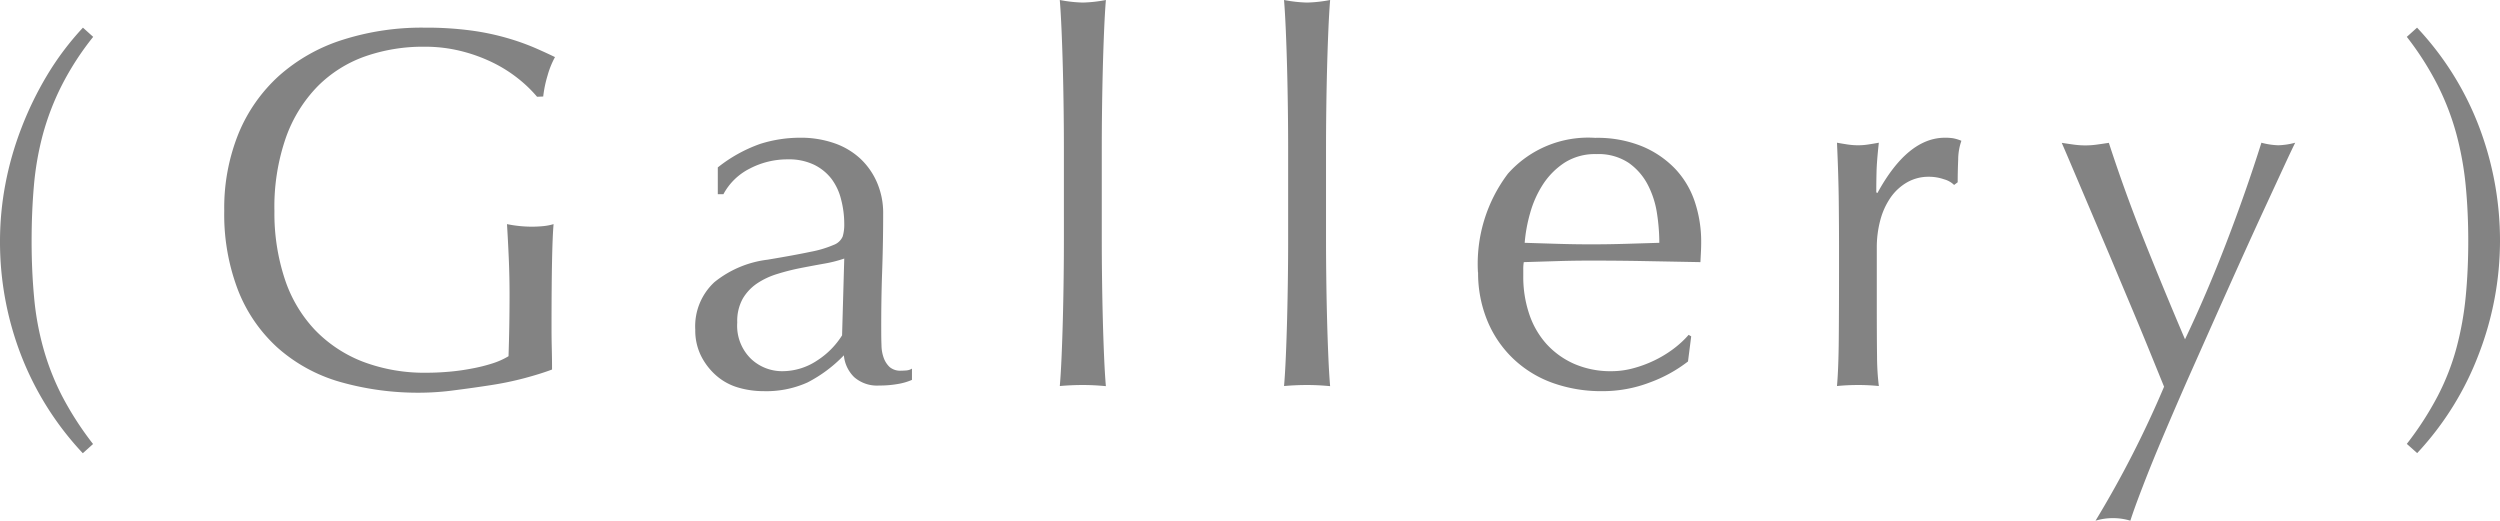
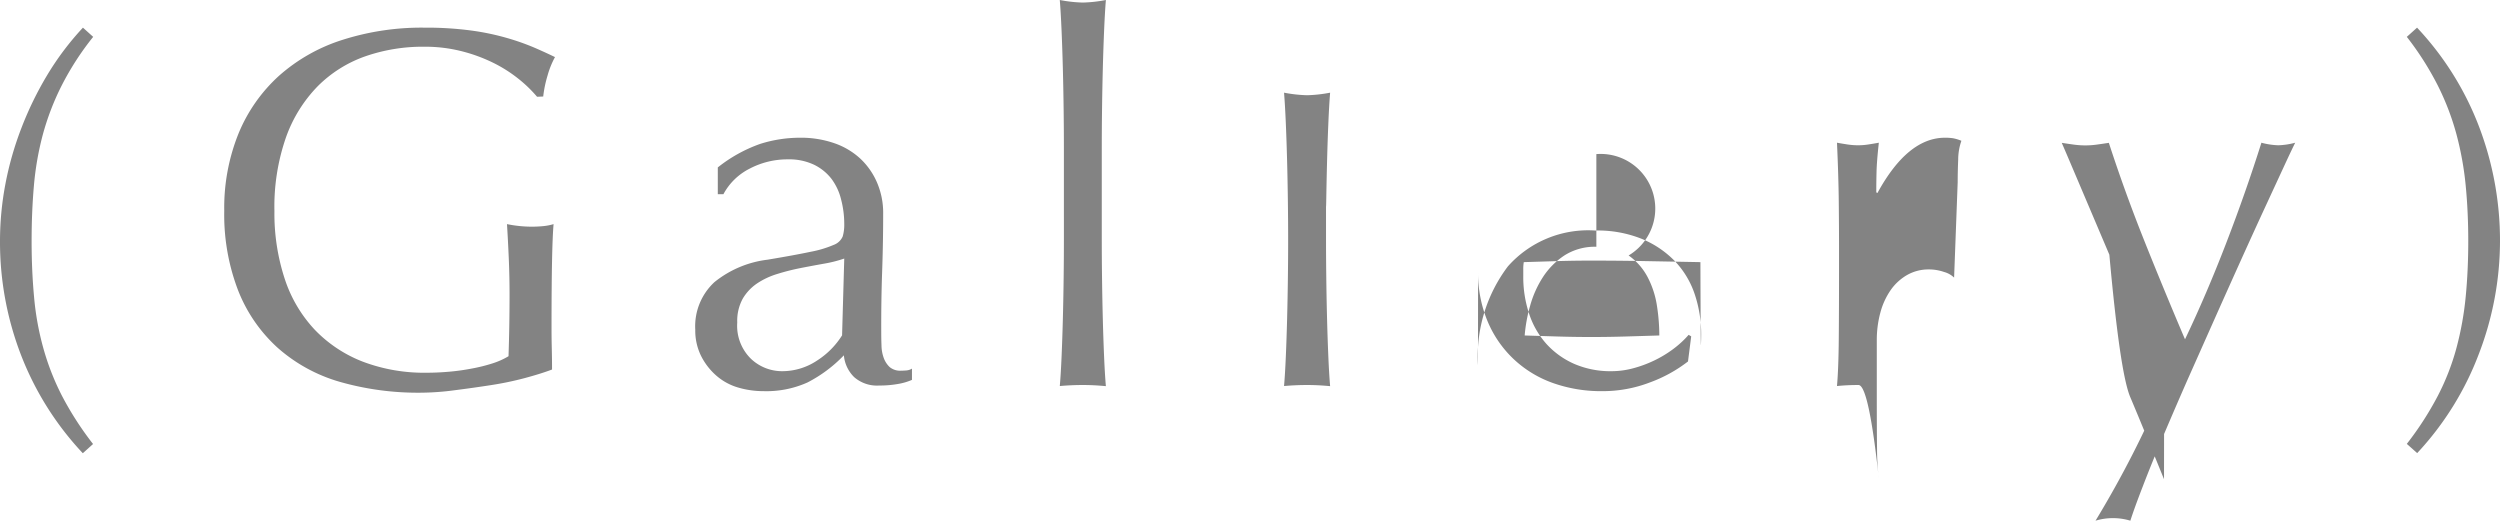
<svg xmlns="http://www.w3.org/2000/svg" width="78.128" height="16.272" viewBox="0 0 78.128 16.272">
-   <path d="M3.872-10.88a8.821,8.821,0,0,0-.984,1.52A8.1,8.1,0,0,0,2.3-7.832a9.292,9.292,0,0,0-.28,1.6q-.072.824-.072,1.736T2.024-2.76a8.815,8.815,0,0,0,.288,1.6A7.868,7.868,0,0,0,2.9.344a9.948,9.948,0,0,0,.968,1.5l-.32.288A9.46,9.46,0,0,1,1.608-.96,9.824,9.824,0,0,1,.96-4.5a9.62,9.62,0,0,1,.168-1.776,10.077,10.077,0,0,1,.5-1.752A10.553,10.553,0,0,1,2.432-9.68a8.909,8.909,0,0,1,1.12-1.488ZM17.744-9.008a4.161,4.161,0,0,0-.6-.576,4.328,4.328,0,0,0-.8-.5,5,5,0,0,0-.976-.352,4.638,4.638,0,0,0-1.144-.136,5.483,5.483,0,0,0-1.848.3,3.942,3.942,0,0,0-1.488.936,4.386,4.386,0,0,0-.992,1.6,6.589,6.589,0,0,0-.36,2.3,6.553,6.553,0,0,0,.32,2.112,4.256,4.256,0,0,0,.936,1.592,4.156,4.156,0,0,0,1.5,1A5.412,5.412,0,0,0,14.3-.384q.336,0,.7-.032t.712-.1a5.1,5.1,0,0,0,.64-.16,2.34,2.34,0,0,0,.5-.224q.016-.48.024-.96t.008-.976q0-.56-.024-1.12t-.056-1.072a3.916,3.916,0,0,0,.768.08q.176,0,.352-.016a1.7,1.7,0,0,0,.336-.064q-.032.368-.048,1.16t-.016,2.088q0,.32.008.648t.008.648q-.336.128-.84.264a9.984,9.984,0,0,1-1.072.224q-.568.088-1.136.16A8.27,8.27,0,0,1,14.144.24,8.906,8.906,0,0,1,11.576-.1,5.019,5.019,0,0,1,9.632-1.168,4.765,4.765,0,0,1,8.4-2.96a6.6,6.6,0,0,1-.432-2.48,6.2,6.2,0,0,1,.448-2.424,5,5,0,0,1,1.264-1.8,5.476,5.476,0,0,1,1.976-1.12,8.136,8.136,0,0,1,2.568-.384,10.6,10.6,0,0,1,1.448.088,7.769,7.769,0,0,1,1.12.232,7.45,7.45,0,0,1,.856.3q.368.16.656.3a2.738,2.738,0,0,0-.232.576,3.693,3.693,0,0,0-.136.656Zm9.6,5.056a4.031,4.031,0,0,1-.632.16q-.36.064-.728.136a6.925,6.925,0,0,0-.728.184,2.367,2.367,0,0,0-.64.3,1.481,1.481,0,0,0-.448.48A1.446,1.446,0,0,0,24-1.952a1.441,1.441,0,0,0,.432,1.136,1.411,1.411,0,0,0,.96.384A1.962,1.962,0,0,0,26.5-.768a2.524,2.524,0,0,0,.776-.784ZM23.392-6.8a4.542,4.542,0,0,1,1.328-.736,4.12,4.12,0,0,1,1.248-.192,3.178,3.178,0,0,1,1.056.168,2.3,2.3,0,0,1,.816.48,2.229,2.229,0,0,1,.528.752,2.394,2.394,0,0,1,.192.968q0,.912-.032,1.816T28.5-1.632q0,.192.008.408a1.2,1.2,0,0,0,.072.384.733.733,0,0,0,.184.28.511.511,0,0,0,.36.112q.08,0,.168-.008a.392.392,0,0,0,.168-.056V-.16a1.892,1.892,0,0,1-.44.128,3.275,3.275,0,0,1-.584.048,1.081,1.081,0,0,1-.784-.264,1.089,1.089,0,0,1-.32-.68,4.3,4.3,0,0,1-1.136.848,3.133,3.133,0,0,1-1.376.272A2.786,2.786,0,0,1,24.032.08a1.8,1.8,0,0,1-.68-.368,2.021,2.021,0,0,1-.48-.616,1.785,1.785,0,0,1-.184-.824,1.877,1.877,0,0,1,.6-1.488,3.267,3.267,0,0,1,1.656-.7q.864-.144,1.352-.248a3.4,3.4,0,0,0,.72-.216.488.488,0,0,0,.28-.264,1.33,1.33,0,0,0,.048-.392,3.03,3.03,0,0,0-.1-.768,1.78,1.78,0,0,0-.3-.64,1.536,1.536,0,0,0-.544-.44,1.81,1.81,0,0,0-.816-.168,2.539,2.539,0,0,0-1.192.288,1.9,1.9,0,0,0-.824.8h-.176Zm10.816-.624q0-.544-.008-1.184t-.024-1.264q-.016-.624-.04-1.192t-.056-.968a4.305,4.305,0,0,0,.72.08,4.305,4.305,0,0,0,.72-.08q-.032.4-.056.968t-.04,1.192q-.016.624-.024,1.264t-.008,1.184v2.9q0,.544.008,1.184t.024,1.264q.016.624.04,1.184t.056.928Q35.152,0,34.8,0t-.72.032q.032-.368.056-.928t.04-1.184q.016-.624.024-1.264t.008-1.184Zm7.008,0q0-.544-.008-1.184t-.024-1.264q-.016-.624-.04-1.192t-.056-.968a4.305,4.305,0,0,0,.72.08,4.305,4.305,0,0,0,.72-.08q-.032.4-.056.968t-.04,1.192q-.016.624-.024,1.264T42.4-7.424v2.9q0,.544.008,1.184t.024,1.264q.016.624.04,1.184t.056.928Q42.16,0,41.808,0t-.72.032q.032-.368.056-.928t.04-1.184q.016-.624.024-1.264t.008-1.184Zm9.632.208a1.763,1.763,0,0,0-1,.272,2.333,2.333,0,0,0-.672.68,3.239,3.239,0,0,0-.4.9,4.745,4.745,0,0,0-.168.92l1.032.032q.536.016,1.048.016.528,0,1.072-.016l1.056-.032a6.157,6.157,0,0,0-.072-.912,2.846,2.846,0,0,0-.288-.9,1.911,1.911,0,0,0-.6-.688A1.707,1.707,0,0,0,50.848-7.216Zm-3.7,3.7a4.672,4.672,0,0,1,.936-3.088,3.353,3.353,0,0,1,2.728-1.12,3.7,3.7,0,0,1,1.464.264,3.054,3.054,0,0,1,1.032.7,2.775,2.775,0,0,1,.616,1.032,3.923,3.923,0,0,1,.2,1.264q0,.16-.008.312T54.1-3.84l-1.712-.032q-.848-.016-1.712-.016-.528,0-1.048.016l-1.048.032a1.325,1.325,0,0,0-.016.24v.208a3.622,3.622,0,0,0,.184,1.168,2.655,2.655,0,0,0,.536.936,2.57,2.57,0,0,0,.864.624,2.843,2.843,0,0,0,1.184.232,2.584,2.584,0,0,0,.656-.088,3.727,3.727,0,0,0,.656-.24,3.577,3.577,0,0,0,.6-.36,3.044,3.044,0,0,0,.488-.448l.08.048-.1.784A4.421,4.421,0,0,1,52.52-.08a4.113,4.113,0,0,1-1.48.272,4.5,4.5,0,0,1-1.576-.264A3.49,3.49,0,0,1,48.232-.84a3.452,3.452,0,0,1-.8-1.192A3.91,3.91,0,0,1,47.152-3.52Zm14.88-2.736a.714.714,0,0,0-.312-.176,1.439,1.439,0,0,0-.472-.08,1.348,1.348,0,0,0-.688.176,1.6,1.6,0,0,0-.512.472,2.249,2.249,0,0,0-.32.7,3.282,3.282,0,0,0-.112.872v1.76q0,1.072.008,1.64a7.906,7.906,0,0,0,.056.92Q59.36,0,59.04,0q-.352,0-.672.032.048-.544.056-1.48t.008-2.3v-.512q0-.624-.008-1.44t-.056-1.872q.176.032.336.056a2.264,2.264,0,0,0,.336.024,2.052,2.052,0,0,0,.3-.024q.16-.024.336-.056-.064.576-.072.912t-.008.64L59.632-6q.944-1.728,2.112-1.728a1.658,1.658,0,0,1,.248.016,1.266,1.266,0,0,1,.264.08,1.8,1.8,0,0,0-.1.584q-.016.392-.016.712Zm6.56,6.3-.456-1.12q-.28-.688-.6-1.448T66.88-4.072L66.248-5.56l-.52-1.224q-.224-.528-.336-.784.208.032.384.056a2.6,2.6,0,0,0,.352.024,2.6,2.6,0,0,0,.352-.024q.176-.024.384-.056.5,1.536,1.1,3.04t1.28,3.1q.672-1.408,1.288-3.008t1.1-3.136a2.266,2.266,0,0,0,.528.08,2.266,2.266,0,0,0,.528-.08q-.112.224-.36.76l-.592,1.28q-.344.744-.752,1.648t-.832,1.856l-.84,1.888Q68.9.8,68.544,1.64t-.616,1.52q-.264.68-.392,1.08a1.89,1.89,0,0,0-1.088,0A32.455,32.455,0,0,0,68.592.048ZM76.176,1.84a9.948,9.948,0,0,0,.968-1.5,7.5,7.5,0,0,0,.584-1.5,9.844,9.844,0,0,0,.288-1.6q.08-.824.08-1.736t-.08-1.736a9.844,9.844,0,0,0-.288-1.6,8.1,8.1,0,0,0-.584-1.528,9.363,9.363,0,0,0-.968-1.52l.32-.288A9.4,9.4,0,0,1,78.44-8.056a10.017,10.017,0,0,1,.648,3.56,9.866,9.866,0,0,1-.656,3.512A9.418,9.418,0,0,1,76.5,2.128Z" transform="translate(-0.96 12.032)" fill="#838383" />
+   <path d="M3.872-10.88a8.821,8.821,0,0,0-.984,1.52A8.1,8.1,0,0,0,2.3-7.832a9.292,9.292,0,0,0-.28,1.6q-.072.824-.072,1.736T2.024-2.76a8.815,8.815,0,0,0,.288,1.6A7.868,7.868,0,0,0,2.9.344a9.948,9.948,0,0,0,.968,1.5l-.32.288A9.46,9.46,0,0,1,1.608-.96,9.824,9.824,0,0,1,.96-4.5a9.62,9.62,0,0,1,.168-1.776,10.077,10.077,0,0,1,.5-1.752A10.553,10.553,0,0,1,2.432-9.68a8.909,8.909,0,0,1,1.12-1.488ZM17.744-9.008a4.161,4.161,0,0,0-.6-.576,4.328,4.328,0,0,0-.8-.5,5,5,0,0,0-.976-.352,4.638,4.638,0,0,0-1.144-.136,5.483,5.483,0,0,0-1.848.3,3.942,3.942,0,0,0-1.488.936,4.386,4.386,0,0,0-.992,1.6,6.589,6.589,0,0,0-.36,2.3,6.553,6.553,0,0,0,.32,2.112,4.256,4.256,0,0,0,.936,1.592,4.156,4.156,0,0,0,1.5,1A5.412,5.412,0,0,0,14.3-.384q.336,0,.7-.032t.712-.1a5.1,5.1,0,0,0,.64-.16,2.34,2.34,0,0,0,.5-.224q.016-.48.024-.96t.008-.976q0-.56-.024-1.12t-.056-1.072a3.916,3.916,0,0,0,.768.08q.176,0,.352-.016a1.7,1.7,0,0,0,.336-.064q-.032.368-.048,1.16t-.016,2.088q0,.32.008.648t.008.648q-.336.128-.84.264a9.984,9.984,0,0,1-1.072.224q-.568.088-1.136.16A8.27,8.27,0,0,1,14.144.24,8.906,8.906,0,0,1,11.576-.1,5.019,5.019,0,0,1,9.632-1.168,4.765,4.765,0,0,1,8.4-2.96a6.6,6.6,0,0,1-.432-2.48,6.2,6.2,0,0,1,.448-2.424,5,5,0,0,1,1.264-1.8,5.476,5.476,0,0,1,1.976-1.12,8.136,8.136,0,0,1,2.568-.384,10.6,10.6,0,0,1,1.448.088,7.769,7.769,0,0,1,1.12.232,7.45,7.45,0,0,1,.856.3q.368.16.656.3a2.738,2.738,0,0,0-.232.576,3.693,3.693,0,0,0-.136.656Zm9.6,5.056a4.031,4.031,0,0,1-.632.16q-.36.064-.728.136a6.925,6.925,0,0,0-.728.184,2.367,2.367,0,0,0-.64.3,1.481,1.481,0,0,0-.448.48A1.446,1.446,0,0,0,24-1.952a1.441,1.441,0,0,0,.432,1.136,1.411,1.411,0,0,0,.96.384A1.962,1.962,0,0,0,26.5-.768a2.524,2.524,0,0,0,.776-.784ZM23.392-6.8a4.542,4.542,0,0,1,1.328-.736,4.12,4.12,0,0,1,1.248-.192,3.178,3.178,0,0,1,1.056.168,2.3,2.3,0,0,1,.816.48,2.229,2.229,0,0,1,.528.752,2.394,2.394,0,0,1,.192.968q0,.912-.032,1.816T28.5-1.632q0,.192.008.408a1.2,1.2,0,0,0,.072.384.733.733,0,0,0,.184.28.511.511,0,0,0,.36.112q.08,0,.168-.008a.392.392,0,0,0,.168-.056V-.16a1.892,1.892,0,0,1-.44.128,3.275,3.275,0,0,1-.584.048,1.081,1.081,0,0,1-.784-.264,1.089,1.089,0,0,1-.32-.68,4.3,4.3,0,0,1-1.136.848,3.133,3.133,0,0,1-1.376.272A2.786,2.786,0,0,1,24.032.08a1.8,1.8,0,0,1-.68-.368,2.021,2.021,0,0,1-.48-.616,1.785,1.785,0,0,1-.184-.824,1.877,1.877,0,0,1,.6-1.488,3.267,3.267,0,0,1,1.656-.7q.864-.144,1.352-.248a3.4,3.4,0,0,0,.72-.216.488.488,0,0,0,.28-.264,1.33,1.33,0,0,0,.048-.392,3.03,3.03,0,0,0-.1-.768,1.78,1.78,0,0,0-.3-.64,1.536,1.536,0,0,0-.544-.44,1.81,1.81,0,0,0-.816-.168,2.539,2.539,0,0,0-1.192.288,1.9,1.9,0,0,0-.824.8h-.176Zm10.816-.624q0-.544-.008-1.184t-.024-1.264q-.016-.624-.04-1.192t-.056-.968a4.305,4.305,0,0,0,.72.08,4.305,4.305,0,0,0,.72-.08q-.032.4-.056.968t-.04,1.192q-.016.624-.024,1.264t-.008,1.184v2.9q0,.544.008,1.184t.024,1.264q.016.624.04,1.184t.056.928Q35.152,0,34.8,0t-.72.032q.032-.368.056-.928t.04-1.184q.016-.624.024-1.264t.008-1.184m7.008,0q0-.544-.008-1.184t-.024-1.264q-.016-.624-.04-1.192t-.056-.968a4.305,4.305,0,0,0,.72.08,4.305,4.305,0,0,0,.72-.08q-.032.4-.056.968t-.04,1.192q-.016.624-.024,1.264T42.4-7.424v2.9q0,.544.008,1.184t.024,1.264q.016.624.04,1.184t.056.928Q42.16,0,41.808,0t-.72.032q.032-.368.056-.928t.04-1.184q.016-.624.024-1.264t.008-1.184Zm9.632.208a1.763,1.763,0,0,0-1,.272,2.333,2.333,0,0,0-.672.68,3.239,3.239,0,0,0-.4.9,4.745,4.745,0,0,0-.168.92l1.032.032q.536.016,1.048.016.528,0,1.072-.016l1.056-.032a6.157,6.157,0,0,0-.072-.912,2.846,2.846,0,0,0-.288-.9,1.911,1.911,0,0,0-.6-.688A1.707,1.707,0,0,0,50.848-7.216Zm-3.7,3.7a4.672,4.672,0,0,1,.936-3.088,3.353,3.353,0,0,1,2.728-1.12,3.7,3.7,0,0,1,1.464.264,3.054,3.054,0,0,1,1.032.7,2.775,2.775,0,0,1,.616,1.032,3.923,3.923,0,0,1,.2,1.264q0,.16-.008.312T54.1-3.84l-1.712-.032q-.848-.016-1.712-.016-.528,0-1.048.016l-1.048.032a1.325,1.325,0,0,0-.016.24v.208a3.622,3.622,0,0,0,.184,1.168,2.655,2.655,0,0,0,.536.936,2.57,2.57,0,0,0,.864.624,2.843,2.843,0,0,0,1.184.232,2.584,2.584,0,0,0,.656-.088,3.727,3.727,0,0,0,.656-.24,3.577,3.577,0,0,0,.6-.36,3.044,3.044,0,0,0,.488-.448l.08.048-.1.784A4.421,4.421,0,0,1,52.52-.08a4.113,4.113,0,0,1-1.48.272,4.5,4.5,0,0,1-1.576-.264A3.49,3.49,0,0,1,48.232-.84a3.452,3.452,0,0,1-.8-1.192A3.91,3.91,0,0,1,47.152-3.52Zm14.88-2.736a.714.714,0,0,0-.312-.176,1.439,1.439,0,0,0-.472-.08,1.348,1.348,0,0,0-.688.176,1.6,1.6,0,0,0-.512.472,2.249,2.249,0,0,0-.32.7,3.282,3.282,0,0,0-.112.872v1.76q0,1.072.008,1.64a7.906,7.906,0,0,0,.056.92Q59.36,0,59.04,0q-.352,0-.672.032.048-.544.056-1.48t.008-2.3v-.512q0-.624-.008-1.44t-.056-1.872q.176.032.336.056a2.264,2.264,0,0,0,.336.024,2.052,2.052,0,0,0,.3-.024q.16-.024.336-.056-.064.576-.072.912t-.008.64L59.632-6q.944-1.728,2.112-1.728a1.658,1.658,0,0,1,.248.016,1.266,1.266,0,0,1,.264.08,1.8,1.8,0,0,0-.1.584q-.016.392-.016.712Zm6.56,6.3-.456-1.12q-.28-.688-.6-1.448T66.88-4.072L66.248-5.56l-.52-1.224q-.224-.528-.336-.784.208.032.384.056a2.6,2.6,0,0,0,.352.024,2.6,2.6,0,0,0,.352-.024q.176-.024.384-.056.5,1.536,1.1,3.04t1.28,3.1q.672-1.408,1.288-3.008t1.1-3.136a2.266,2.266,0,0,0,.528.08,2.266,2.266,0,0,0,.528-.08q-.112.224-.36.76l-.592,1.28q-.344.744-.752,1.648t-.832,1.856l-.84,1.888Q68.9.8,68.544,1.64t-.616,1.52q-.264.68-.392,1.08a1.89,1.89,0,0,0-1.088,0A32.455,32.455,0,0,0,68.592.048ZM76.176,1.84a9.948,9.948,0,0,0,.968-1.5,7.5,7.5,0,0,0,.584-1.5,9.844,9.844,0,0,0,.288-1.6q.08-.824.08-1.736t-.08-1.736a9.844,9.844,0,0,0-.288-1.6,8.1,8.1,0,0,0-.584-1.528,9.363,9.363,0,0,0-.968-1.52l.32-.288A9.4,9.4,0,0,1,78.44-8.056a10.017,10.017,0,0,1,.648,3.56,9.866,9.866,0,0,1-.656,3.512A9.418,9.418,0,0,1,76.5,2.128Z" transform="translate(-0.96 12.032)" fill="#838383" />
</svg>